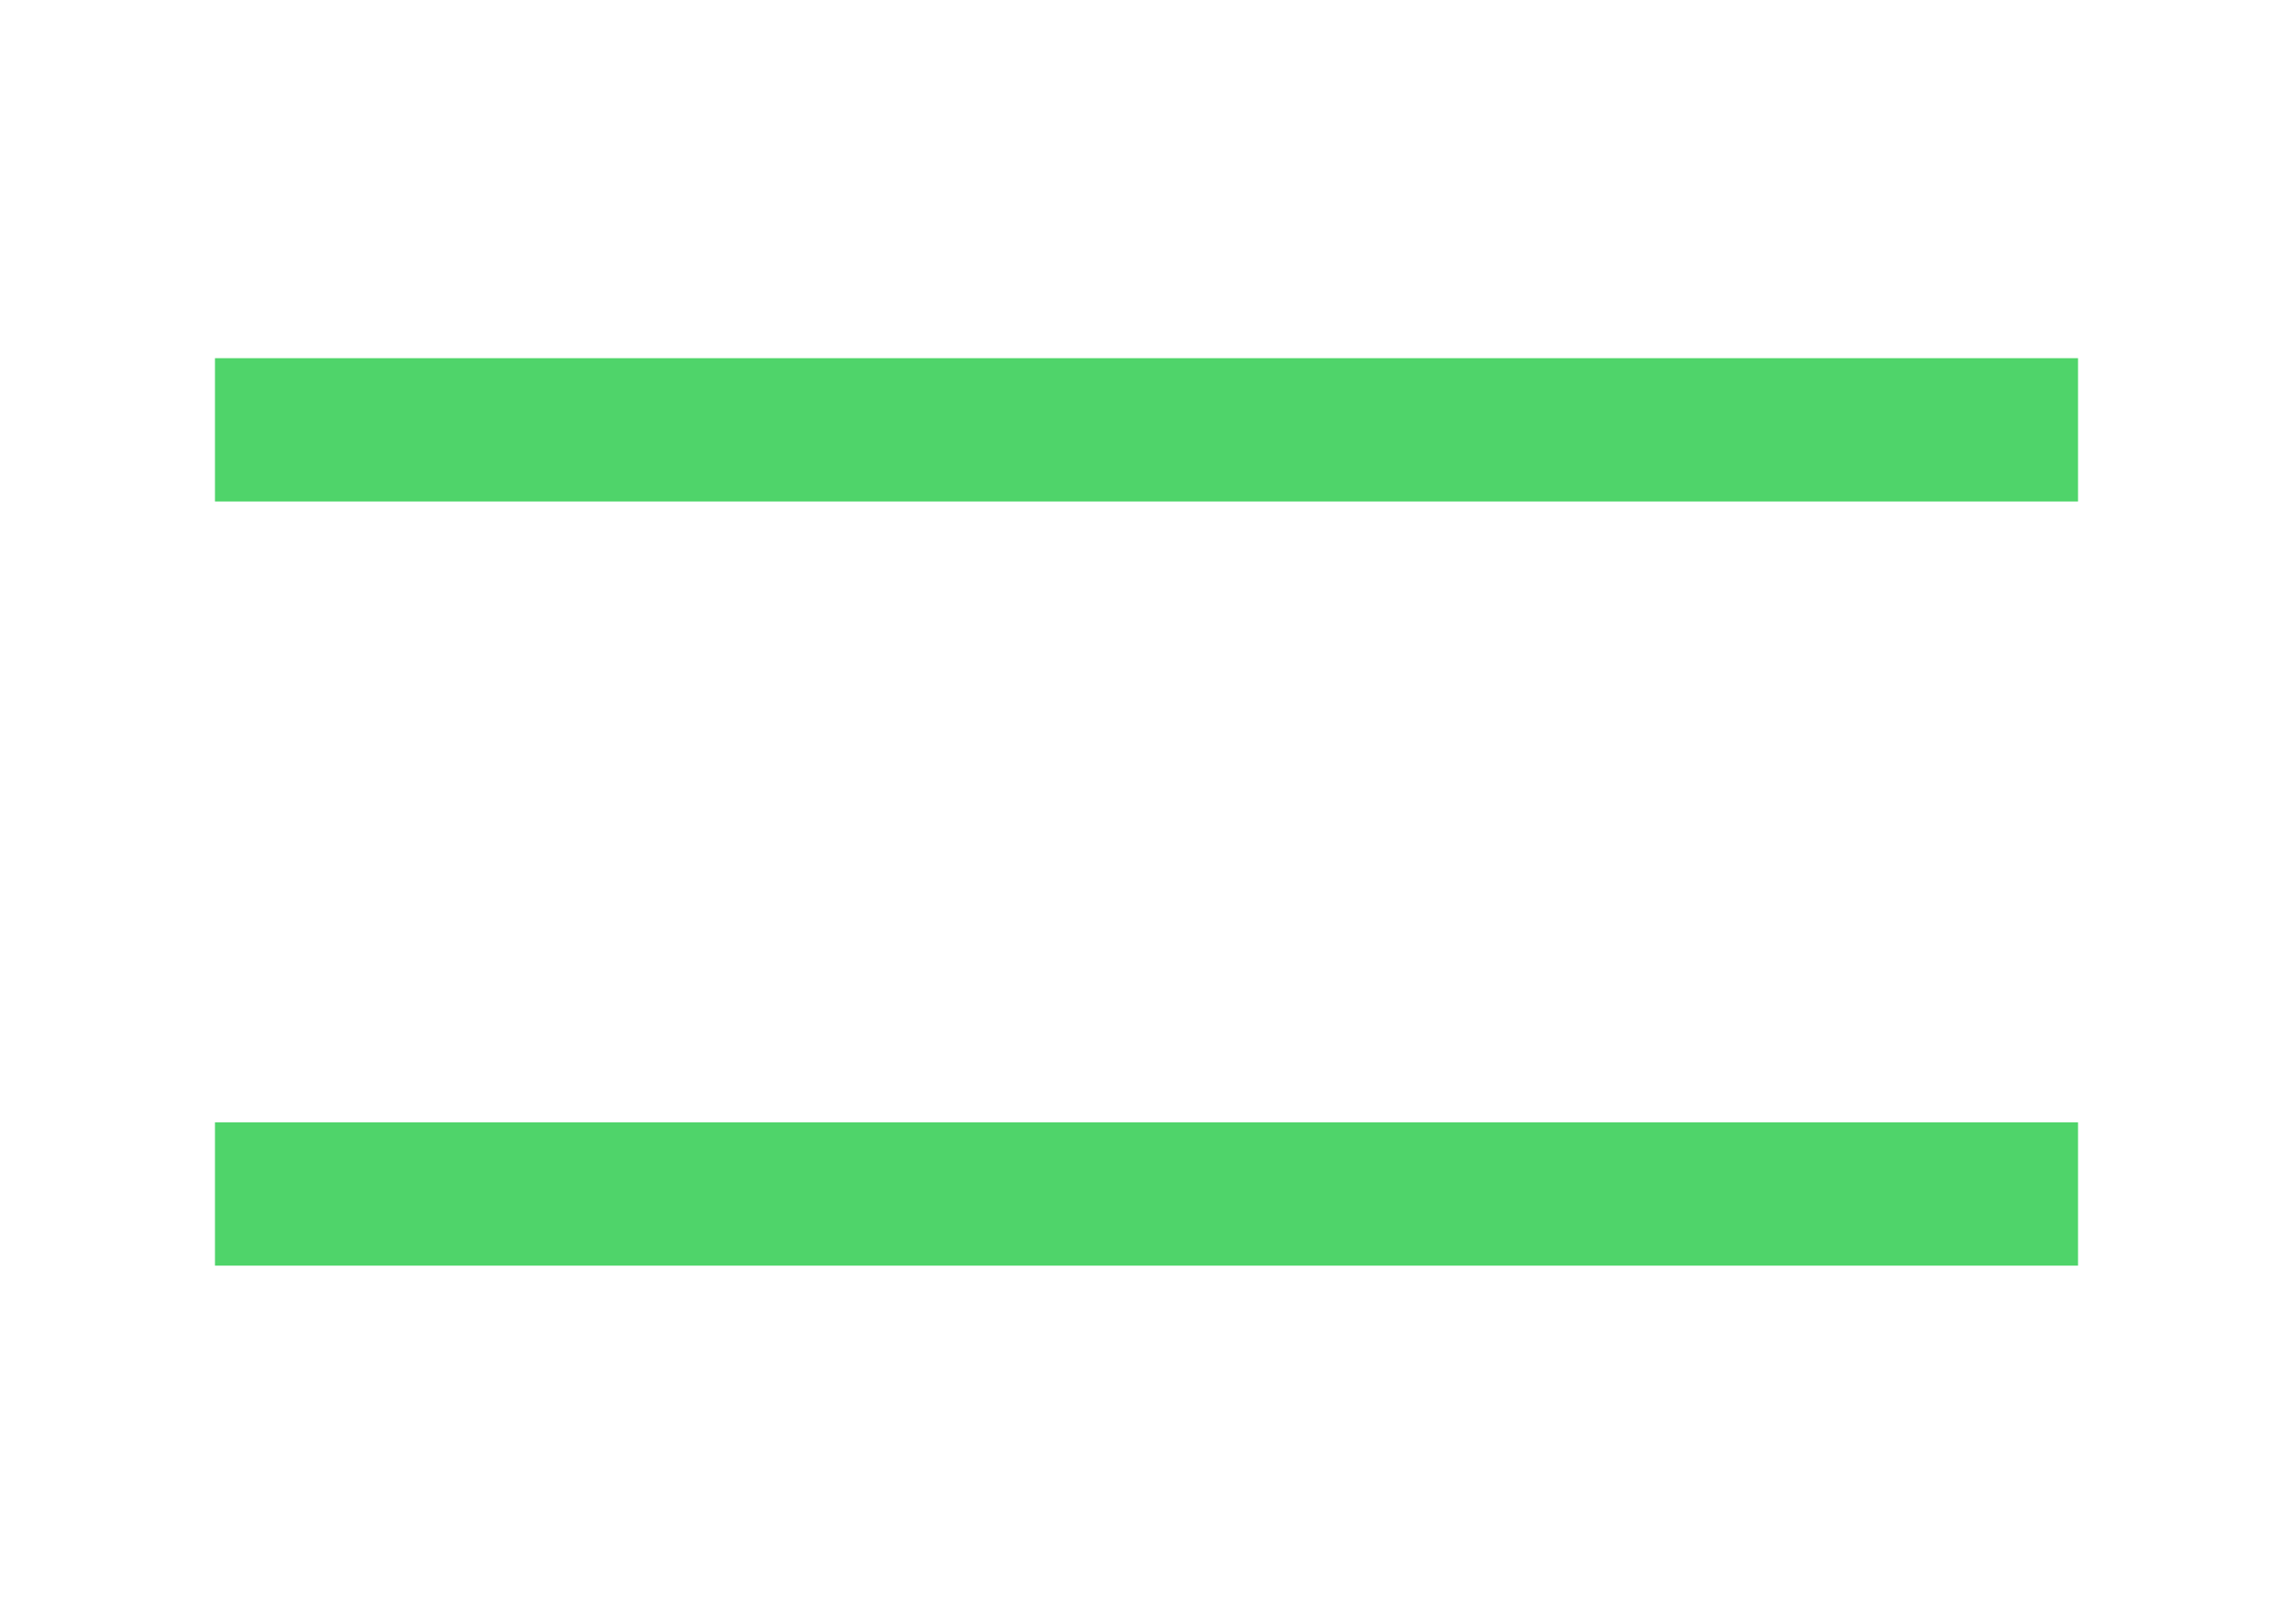
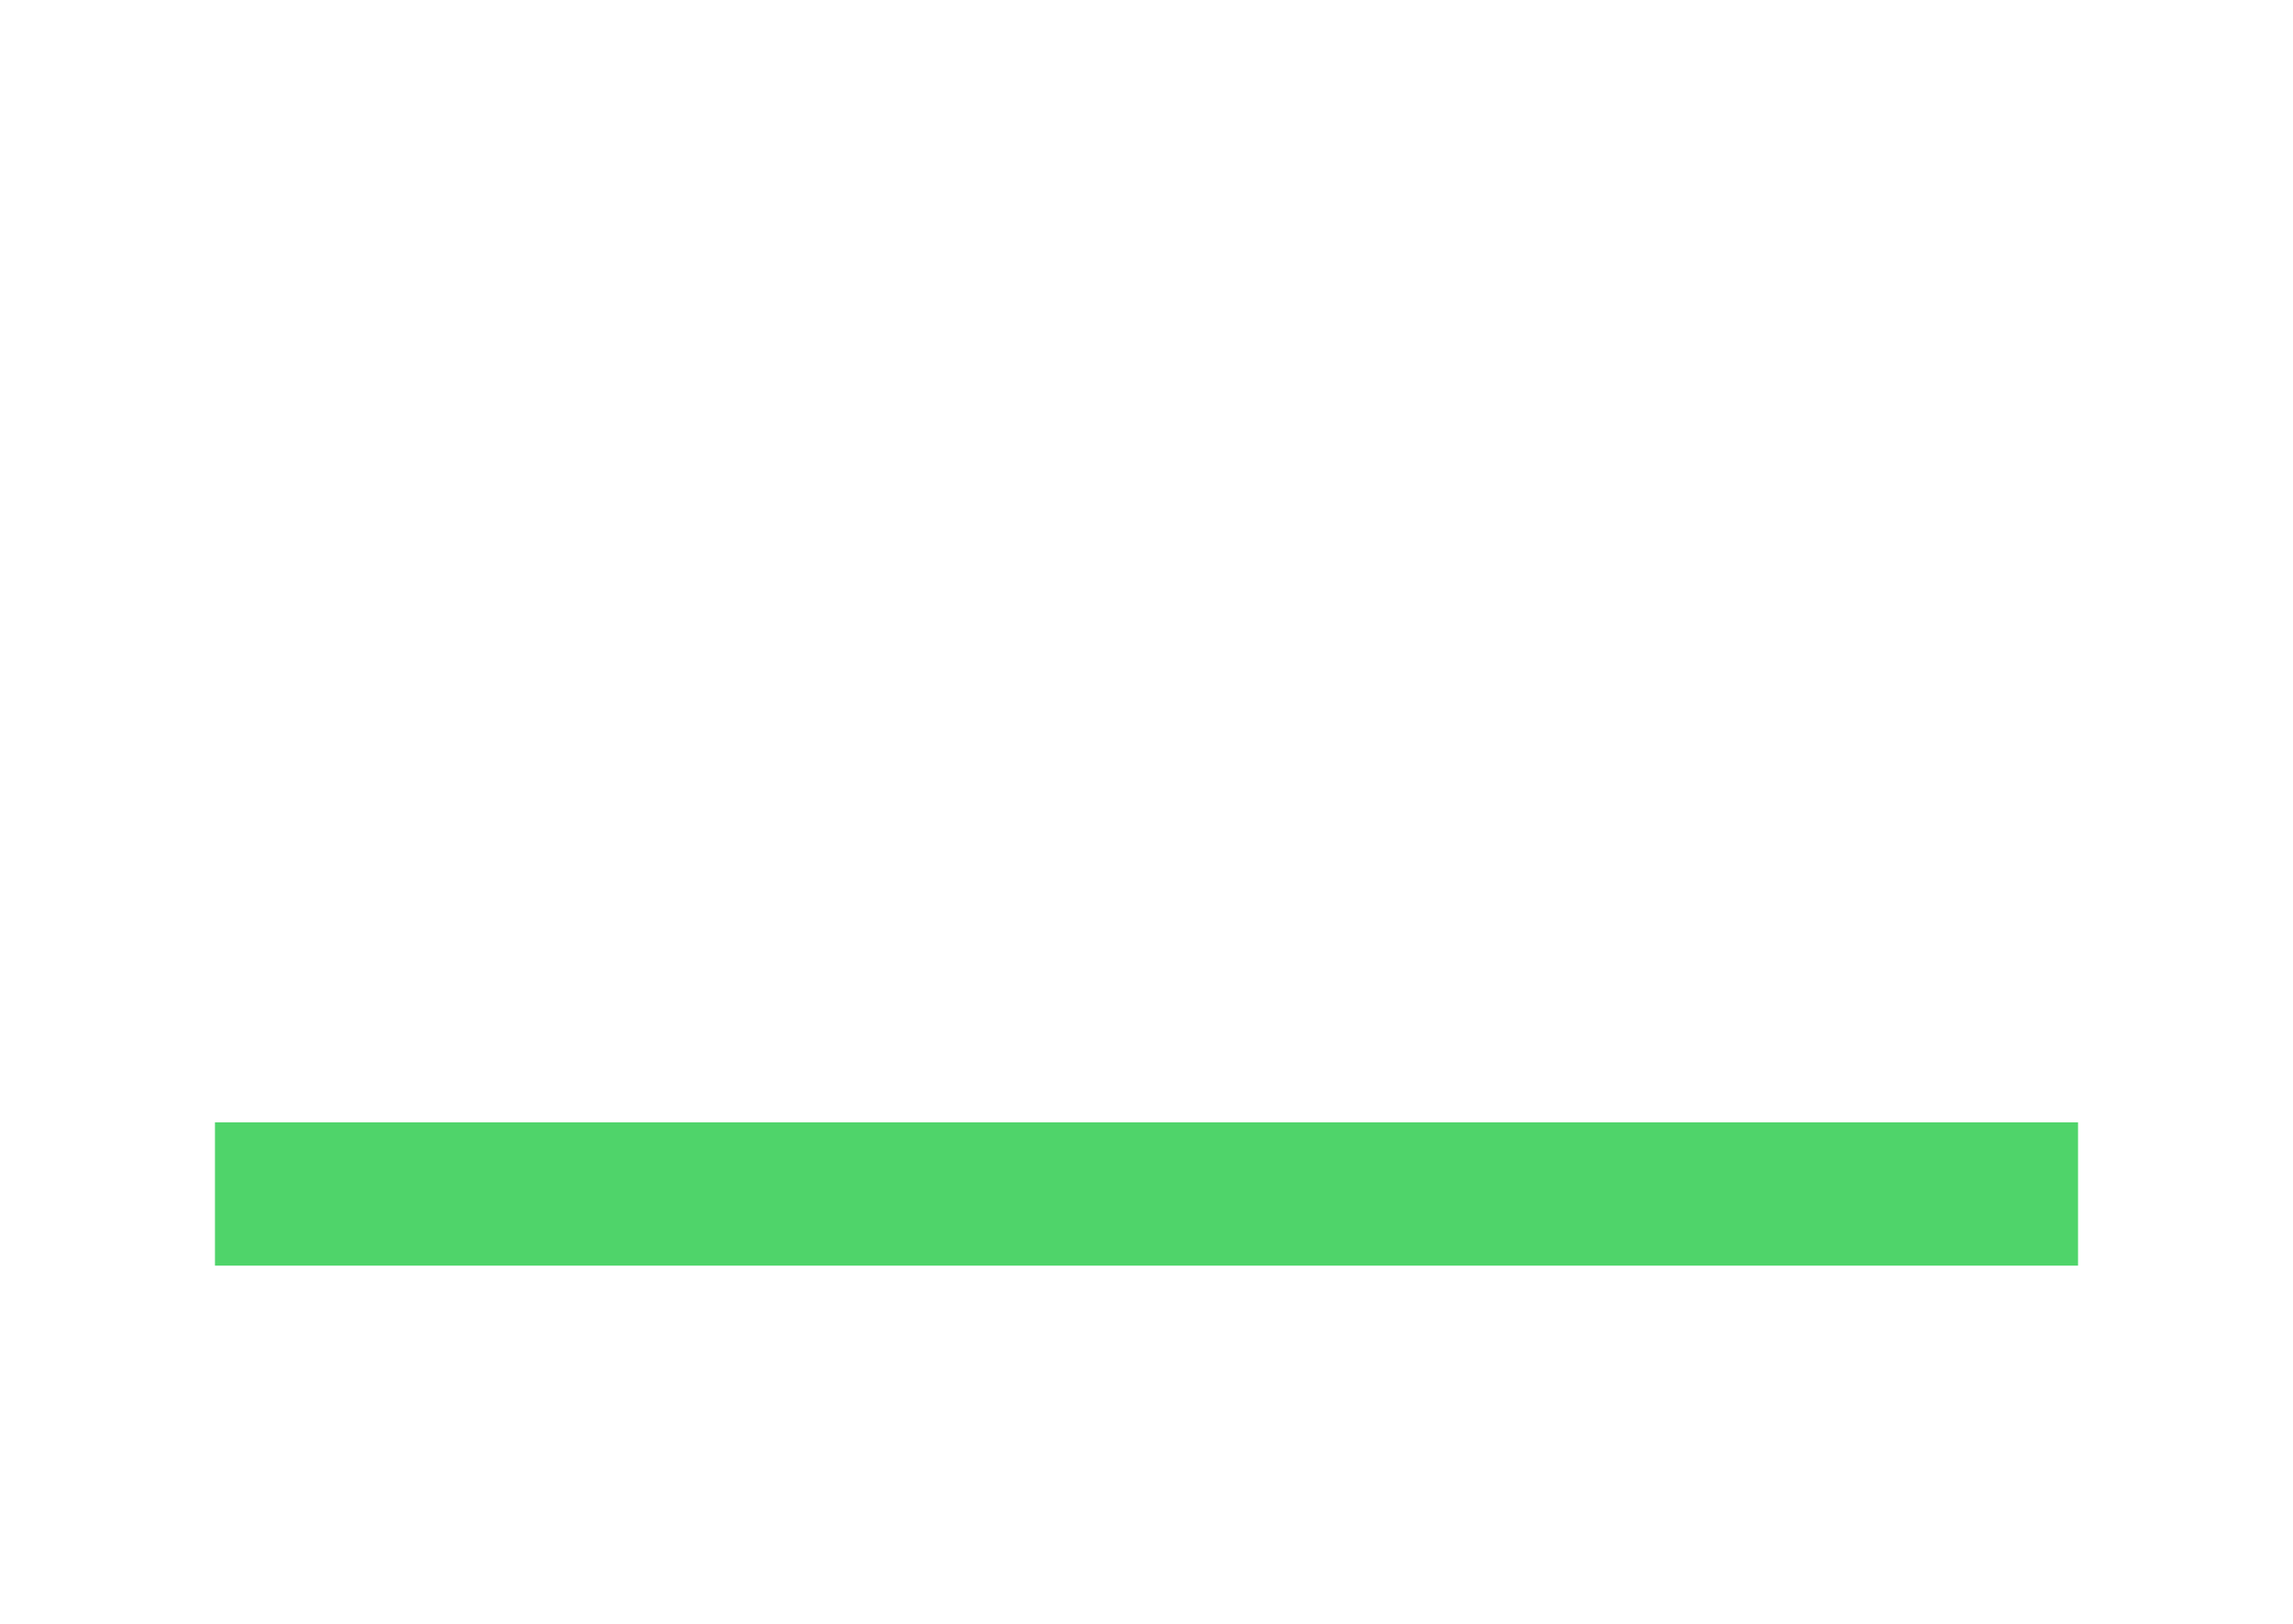
<svg xmlns="http://www.w3.org/2000/svg" width="24" height="17" viewBox="0 0 24 17" fill="none">
  <path d="M3 12.5H21" stroke="#4FD46A" stroke-width="1.5" stroke-linecap="square" stroke-linejoin="round" />
-   <path d="M3 4.5H21" stroke="#4FD46A" stroke-width="1.5" stroke-linecap="square" stroke-linejoin="round" />
</svg>